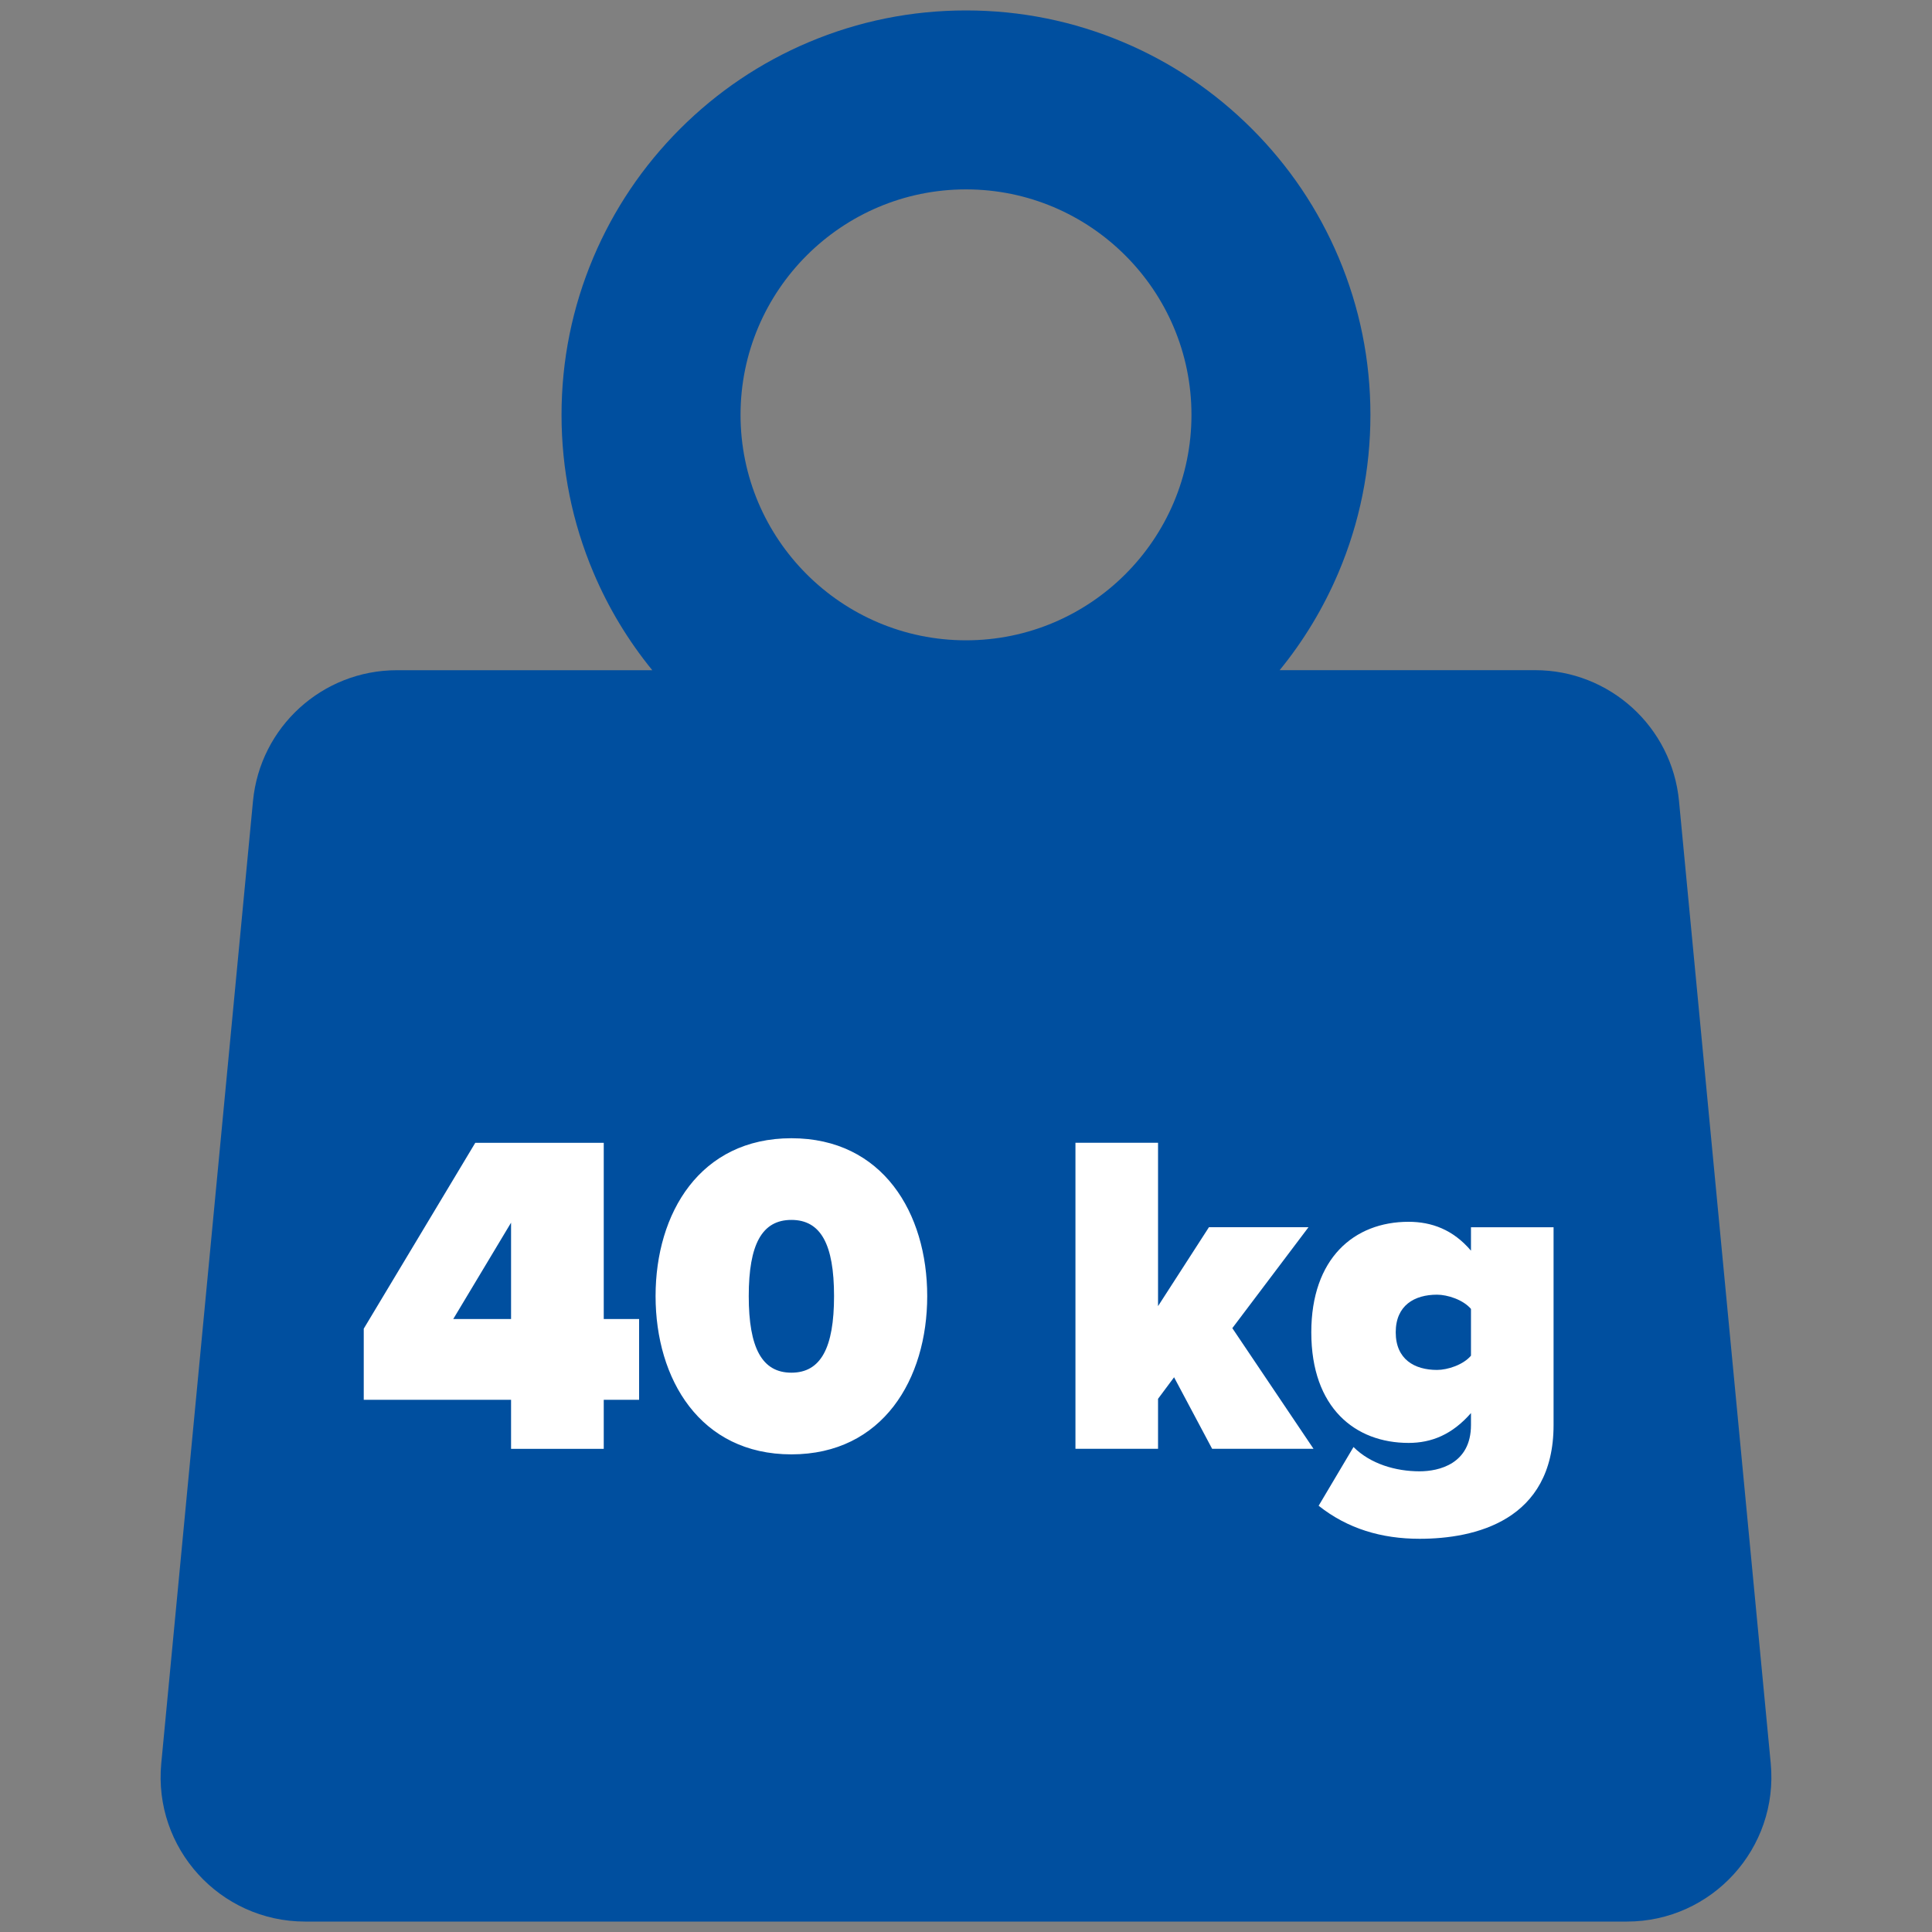
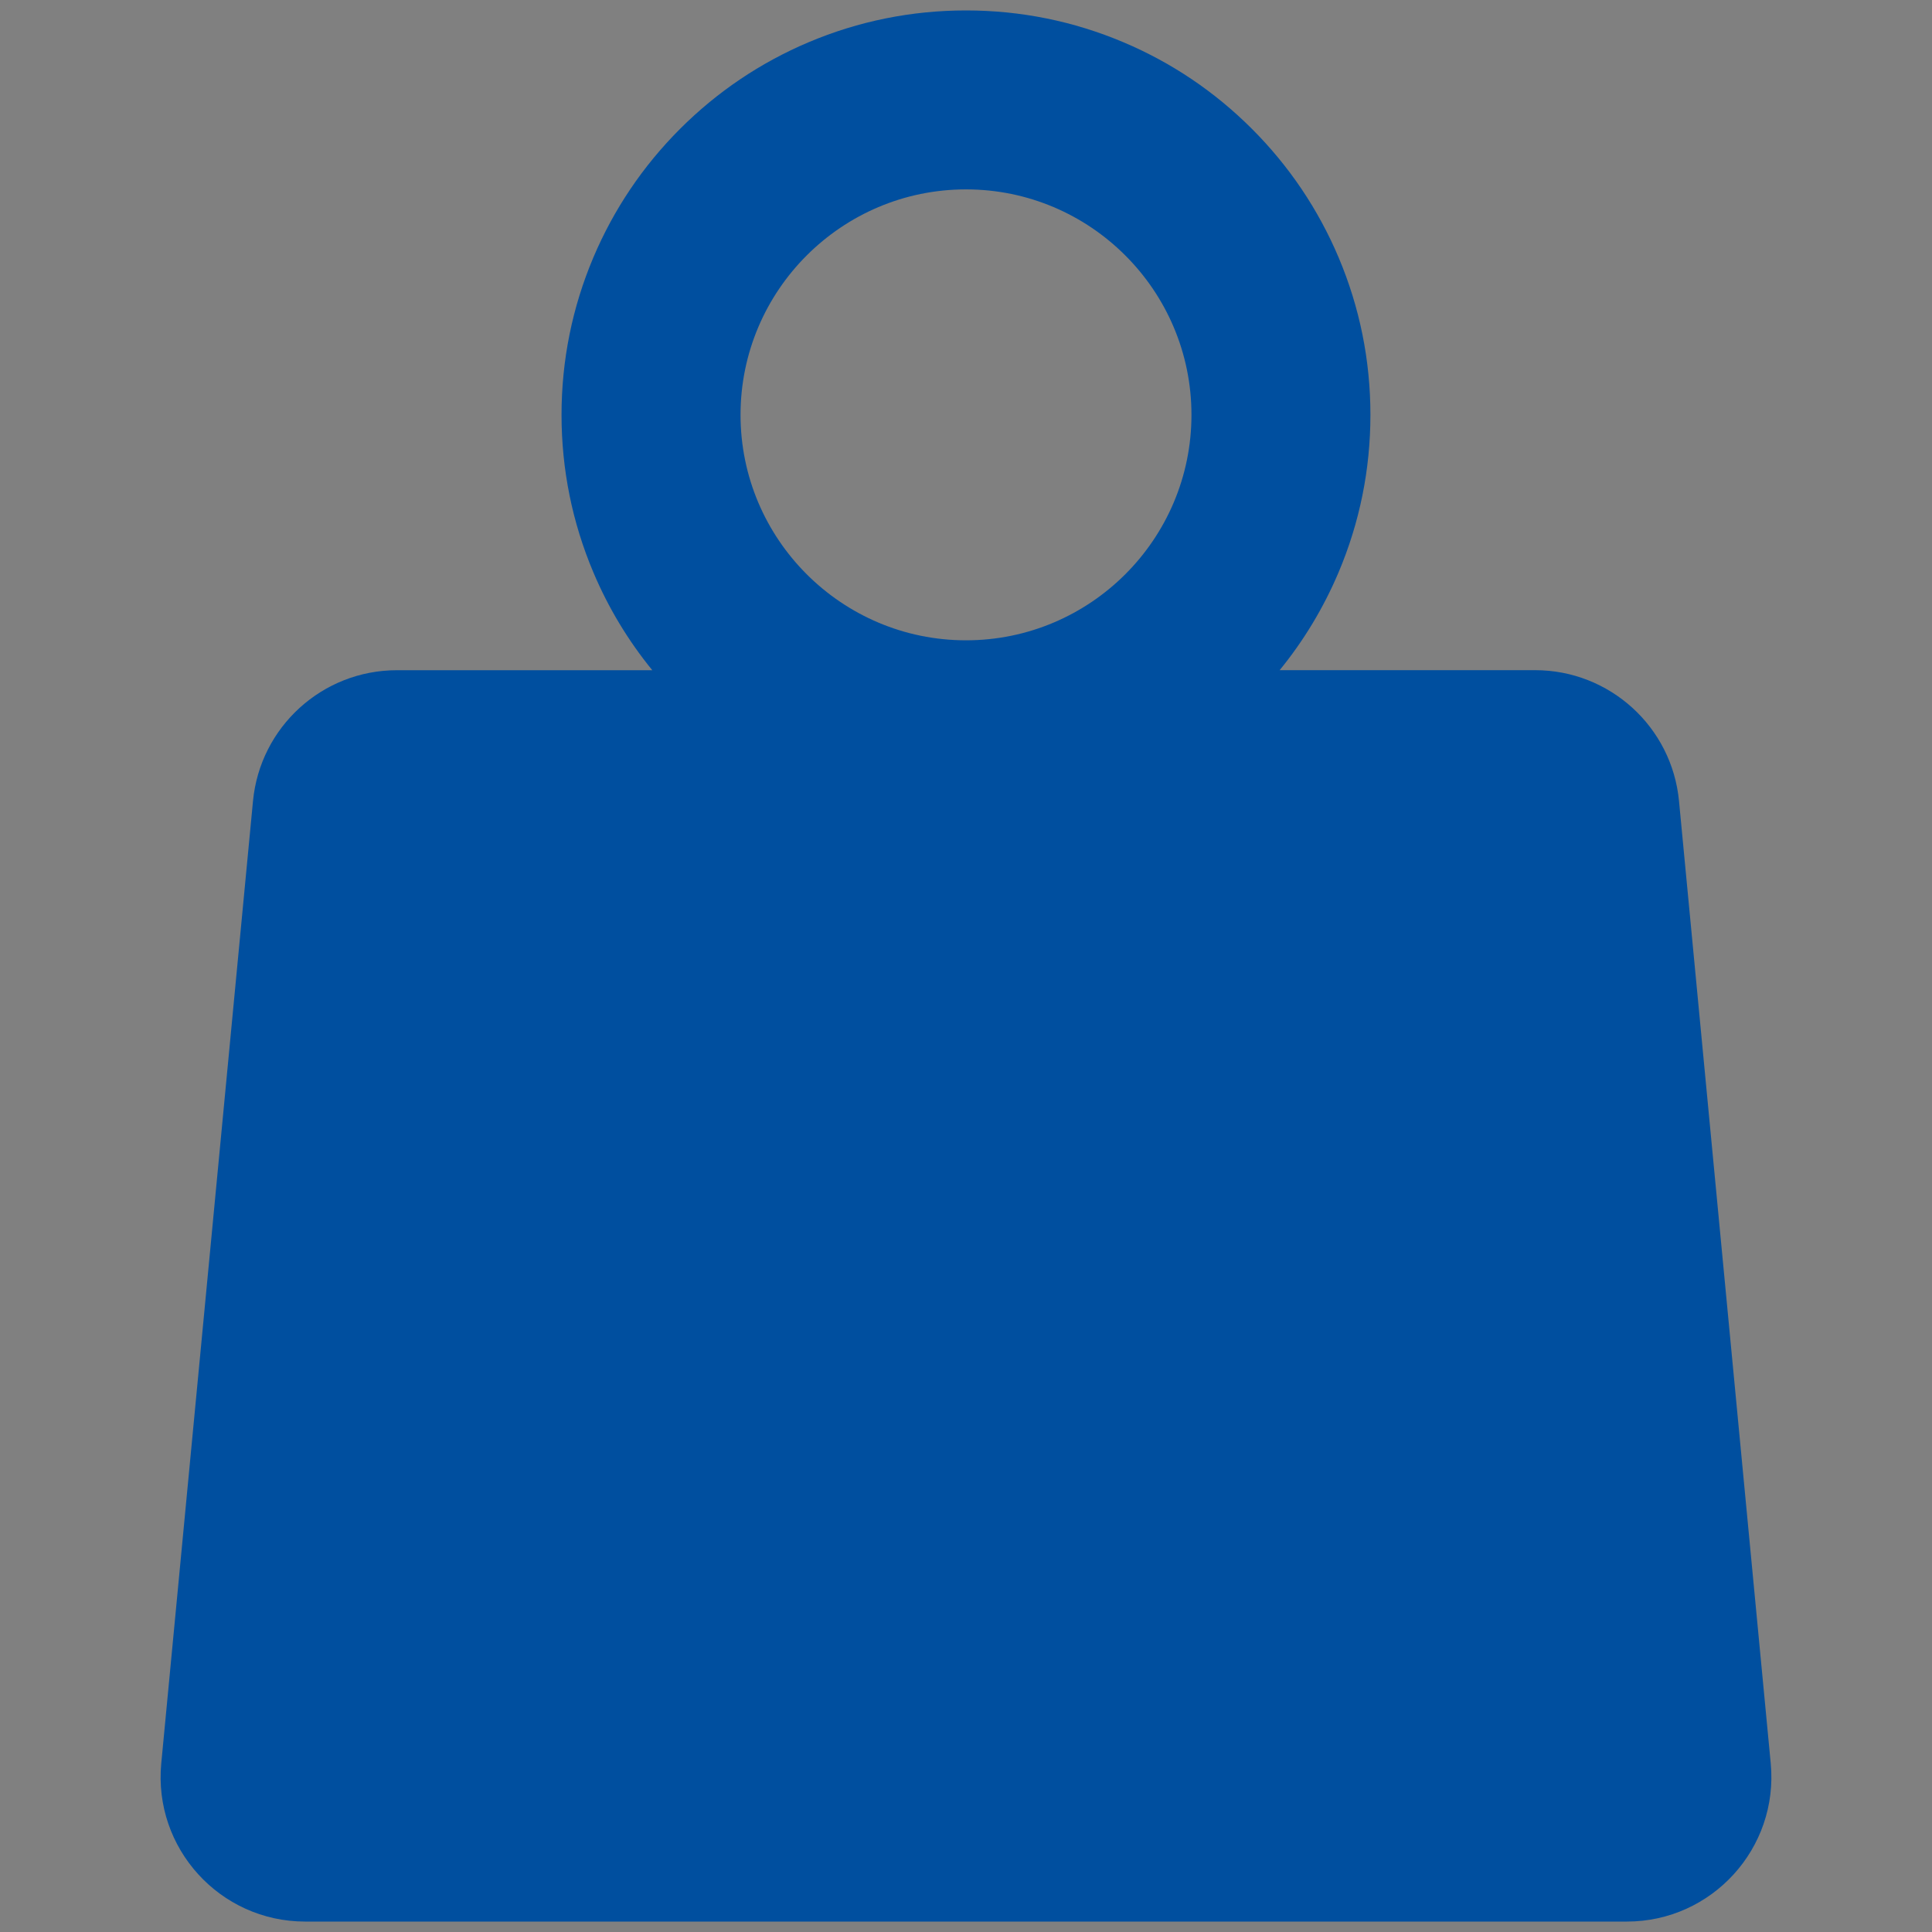
<svg xmlns="http://www.w3.org/2000/svg" viewBox="0 0 4000 4000">
  <rect x="0" y="0" width="4000" height="4000" fill="#808080" stroke="none" />
  <path d="M3666.1 3650.7l-189.9-1992.3c-14.6-153.6-143.7-270.9-298-270.9h-528.8c50-61.3 90.9-129.2 122-202.6 43.7-103.3 65.9-213 65.9-326s-22.2-222.6-65.9-326c-42.2-99.7-102.5-189.2-179.4-266.1-76.8-76.8-166.3-137.2-266-179.3-103.3-43.7-213-65.9-326-65.9s-222.6 22.2-326 65.9c-99.7 42.2-189.2 102.5-266.1 179.4-76.8 76.8-137.2 166.4-179.4 266.1-43.7 103.3-65.9 213-65.9 326 0 112.9 22.2 222.6 65.9 326 31 73.4 71.9 141.2 122 202.6H821.8c-154.3 0-283.3 117.3-298 270.9L333.9 3650.7c-16.8 175.7 121.4 327.7 298 327.7h2736.2c176.5 0 314.7-152 298-327.7zM2000 392.1c257.4 0 466.8 209.4 466.8 466.8s-209.4 466.8-466.8 466.8-466.8-209.4-466.8-466.8 209.4-466.8 466.8-466.8z" fill="#004f9f" />
-   <path d="M1058.1 2898.1h-305v-147.2L984 2366.1h266v364.8h73.2v167.2H1250v101.6h-191.9v-101.6zm-119.7-167.2h119.7v-199.5l-119.7 199.5zm700.1-374.3c189 0 281.2 154.8 281.2 326.8 0 171.9-92.1 327.7-281.2 327.7s-281.2-155.8-281.2-327.7c0-172 92.2-326.8 281.2-326.8zm0 169.1c-60.8 0-88.3 50.4-88.3 157.7s27.5 158.6 88.3 158.6 88.3-51.3 88.3-158.6-27.5-157.7-88.3-157.7zm792.3 325.8l-33.2 44.6v103.5h-171V2366h171v338.2l105.4-163.4h206.1l-157.7 209 168.1 249.8h-209.9l-78.8-148.1zm371.5 144.4c35.2 35.1 87.4 50.3 136.8 50.3 39.9 0 106.4-15.2 106.4-95.9v-24.7c-39 44.6-81.7 61.8-129.2 61.8-110.2 0-201.4-72.2-201.4-228.9 0-153 88.3-228.9 201.4-228.9 47.5 0 92.1 16.1 129.2 59.8v-48.5h171v409.4c0 198.5-163.4 235.6-277.4 235.6-78.8 0-149.1-20.9-209-68.4l72.2-121.6zm243.2-285.9c-16.1-19-48.5-29.5-70.3-29.5-46.5 0-85.5 21.9-85.5 77.9s39 77.9 85.5 77.9c21.8 0 54.2-10.5 70.3-29.5V2710z" fill="#fff" />
</svg>